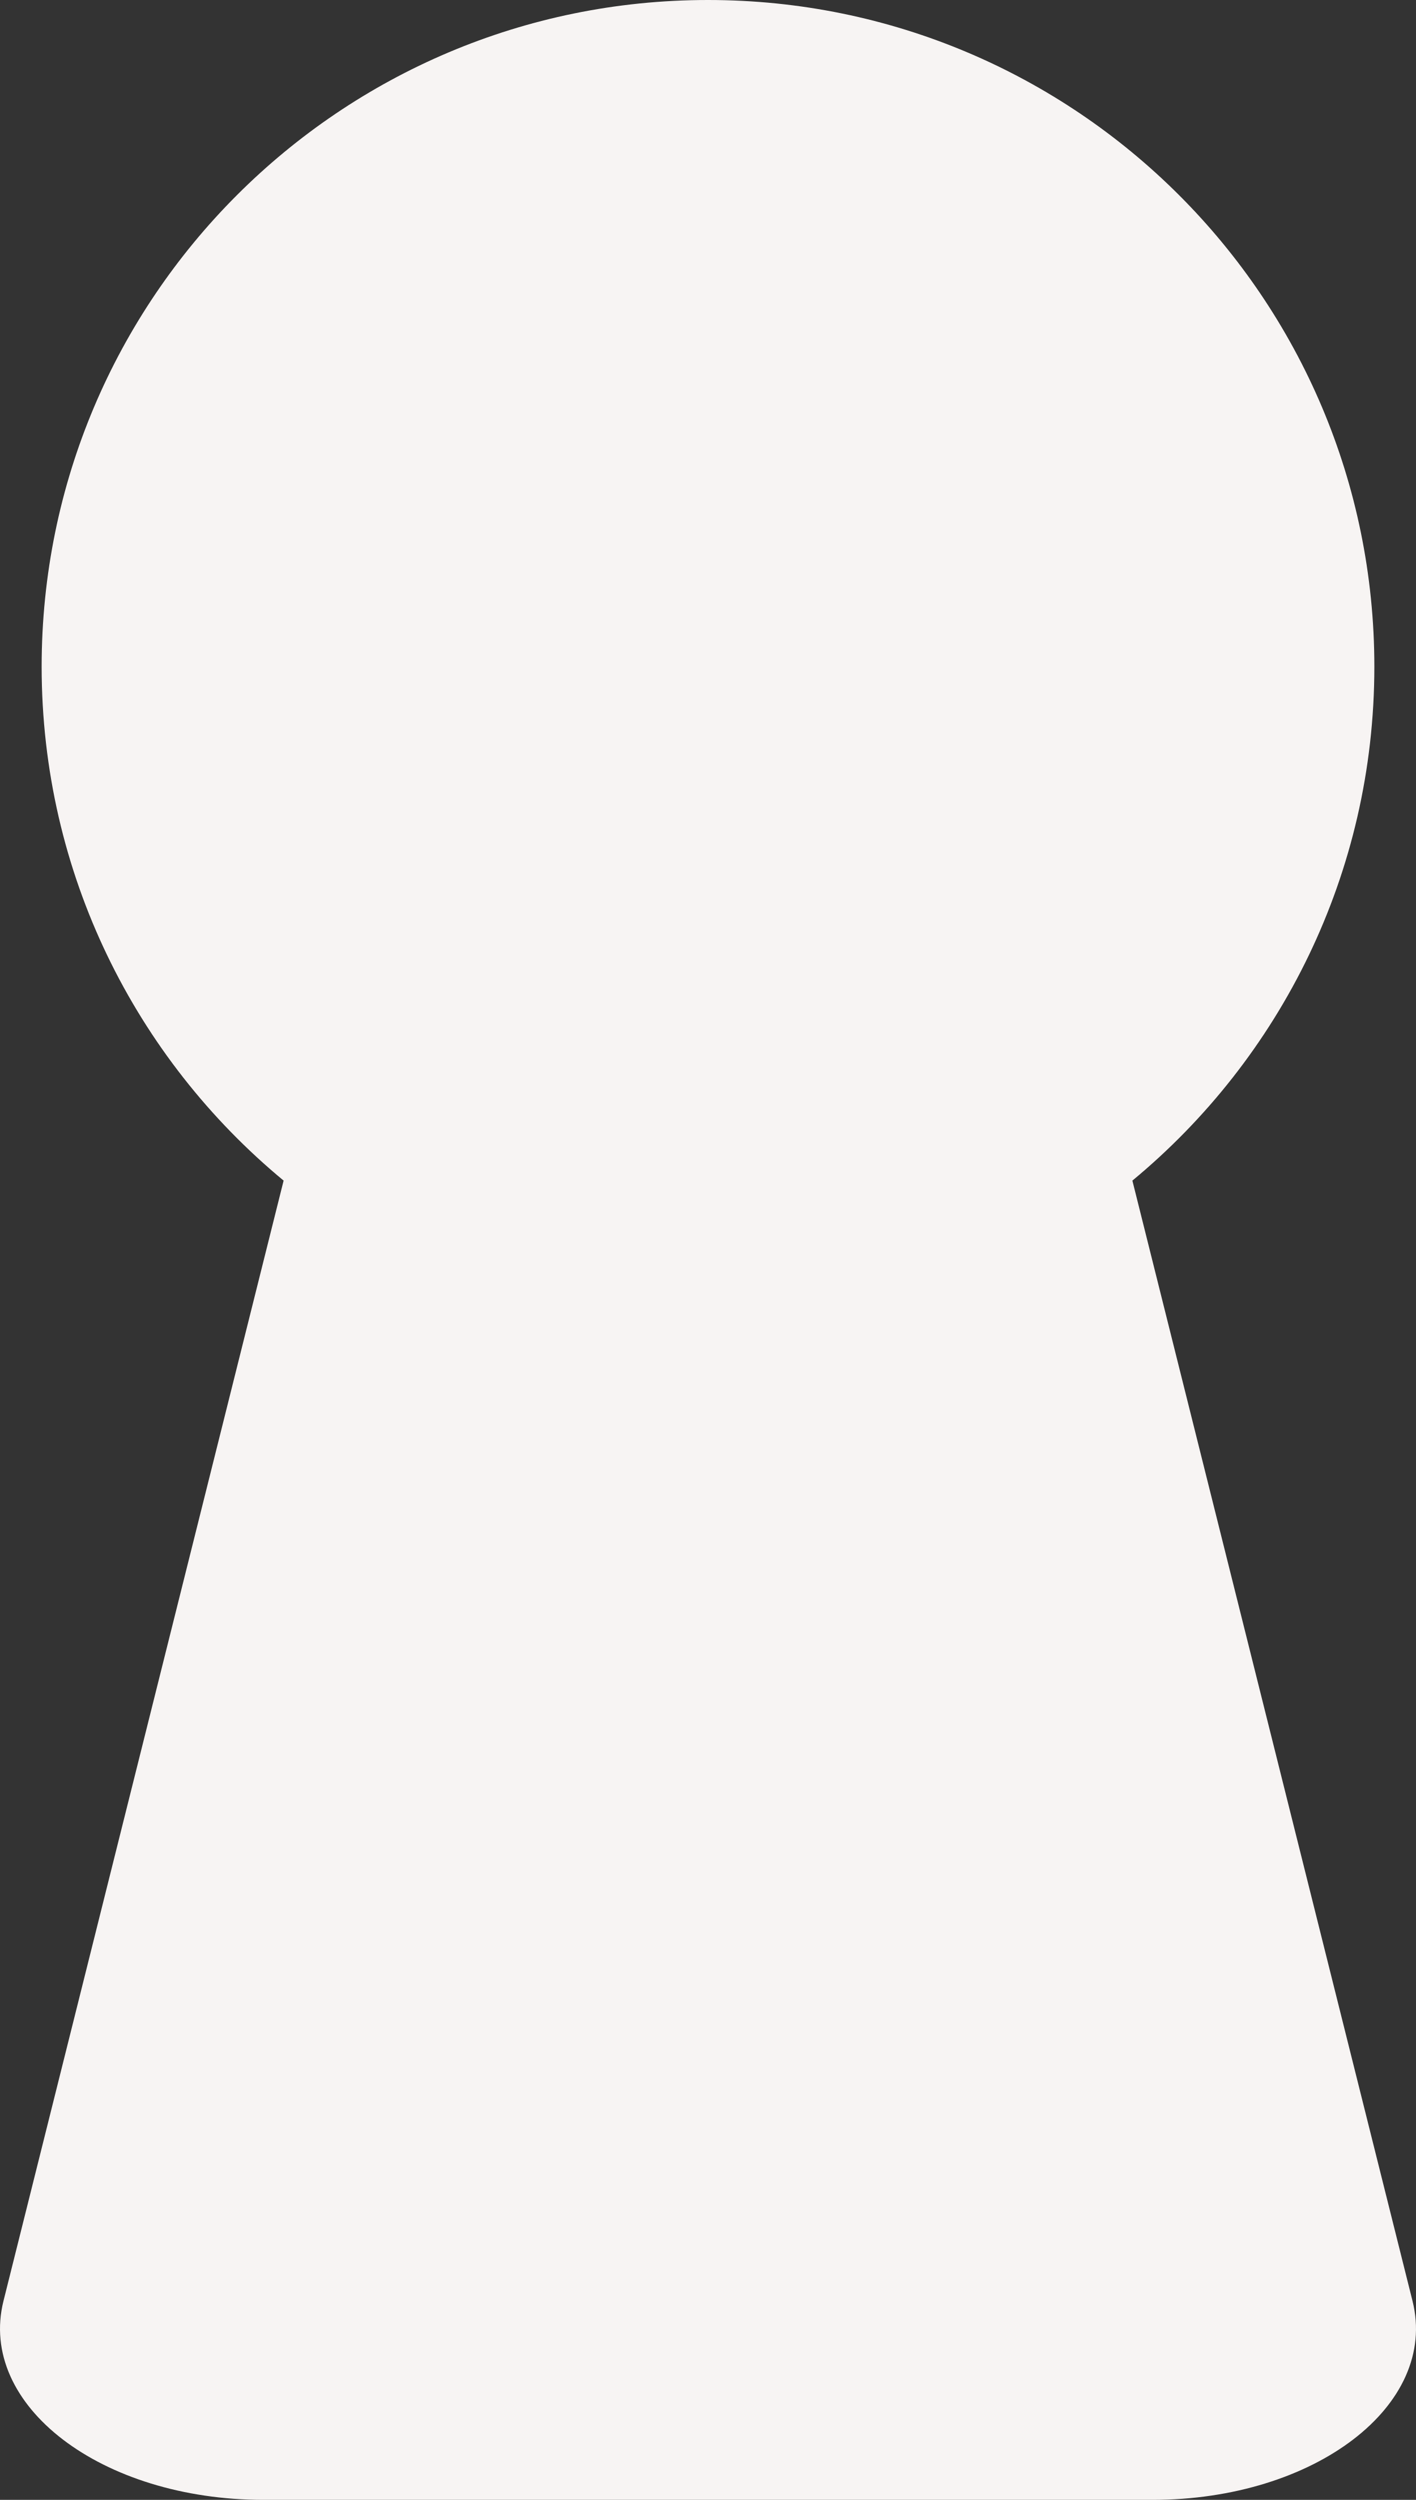
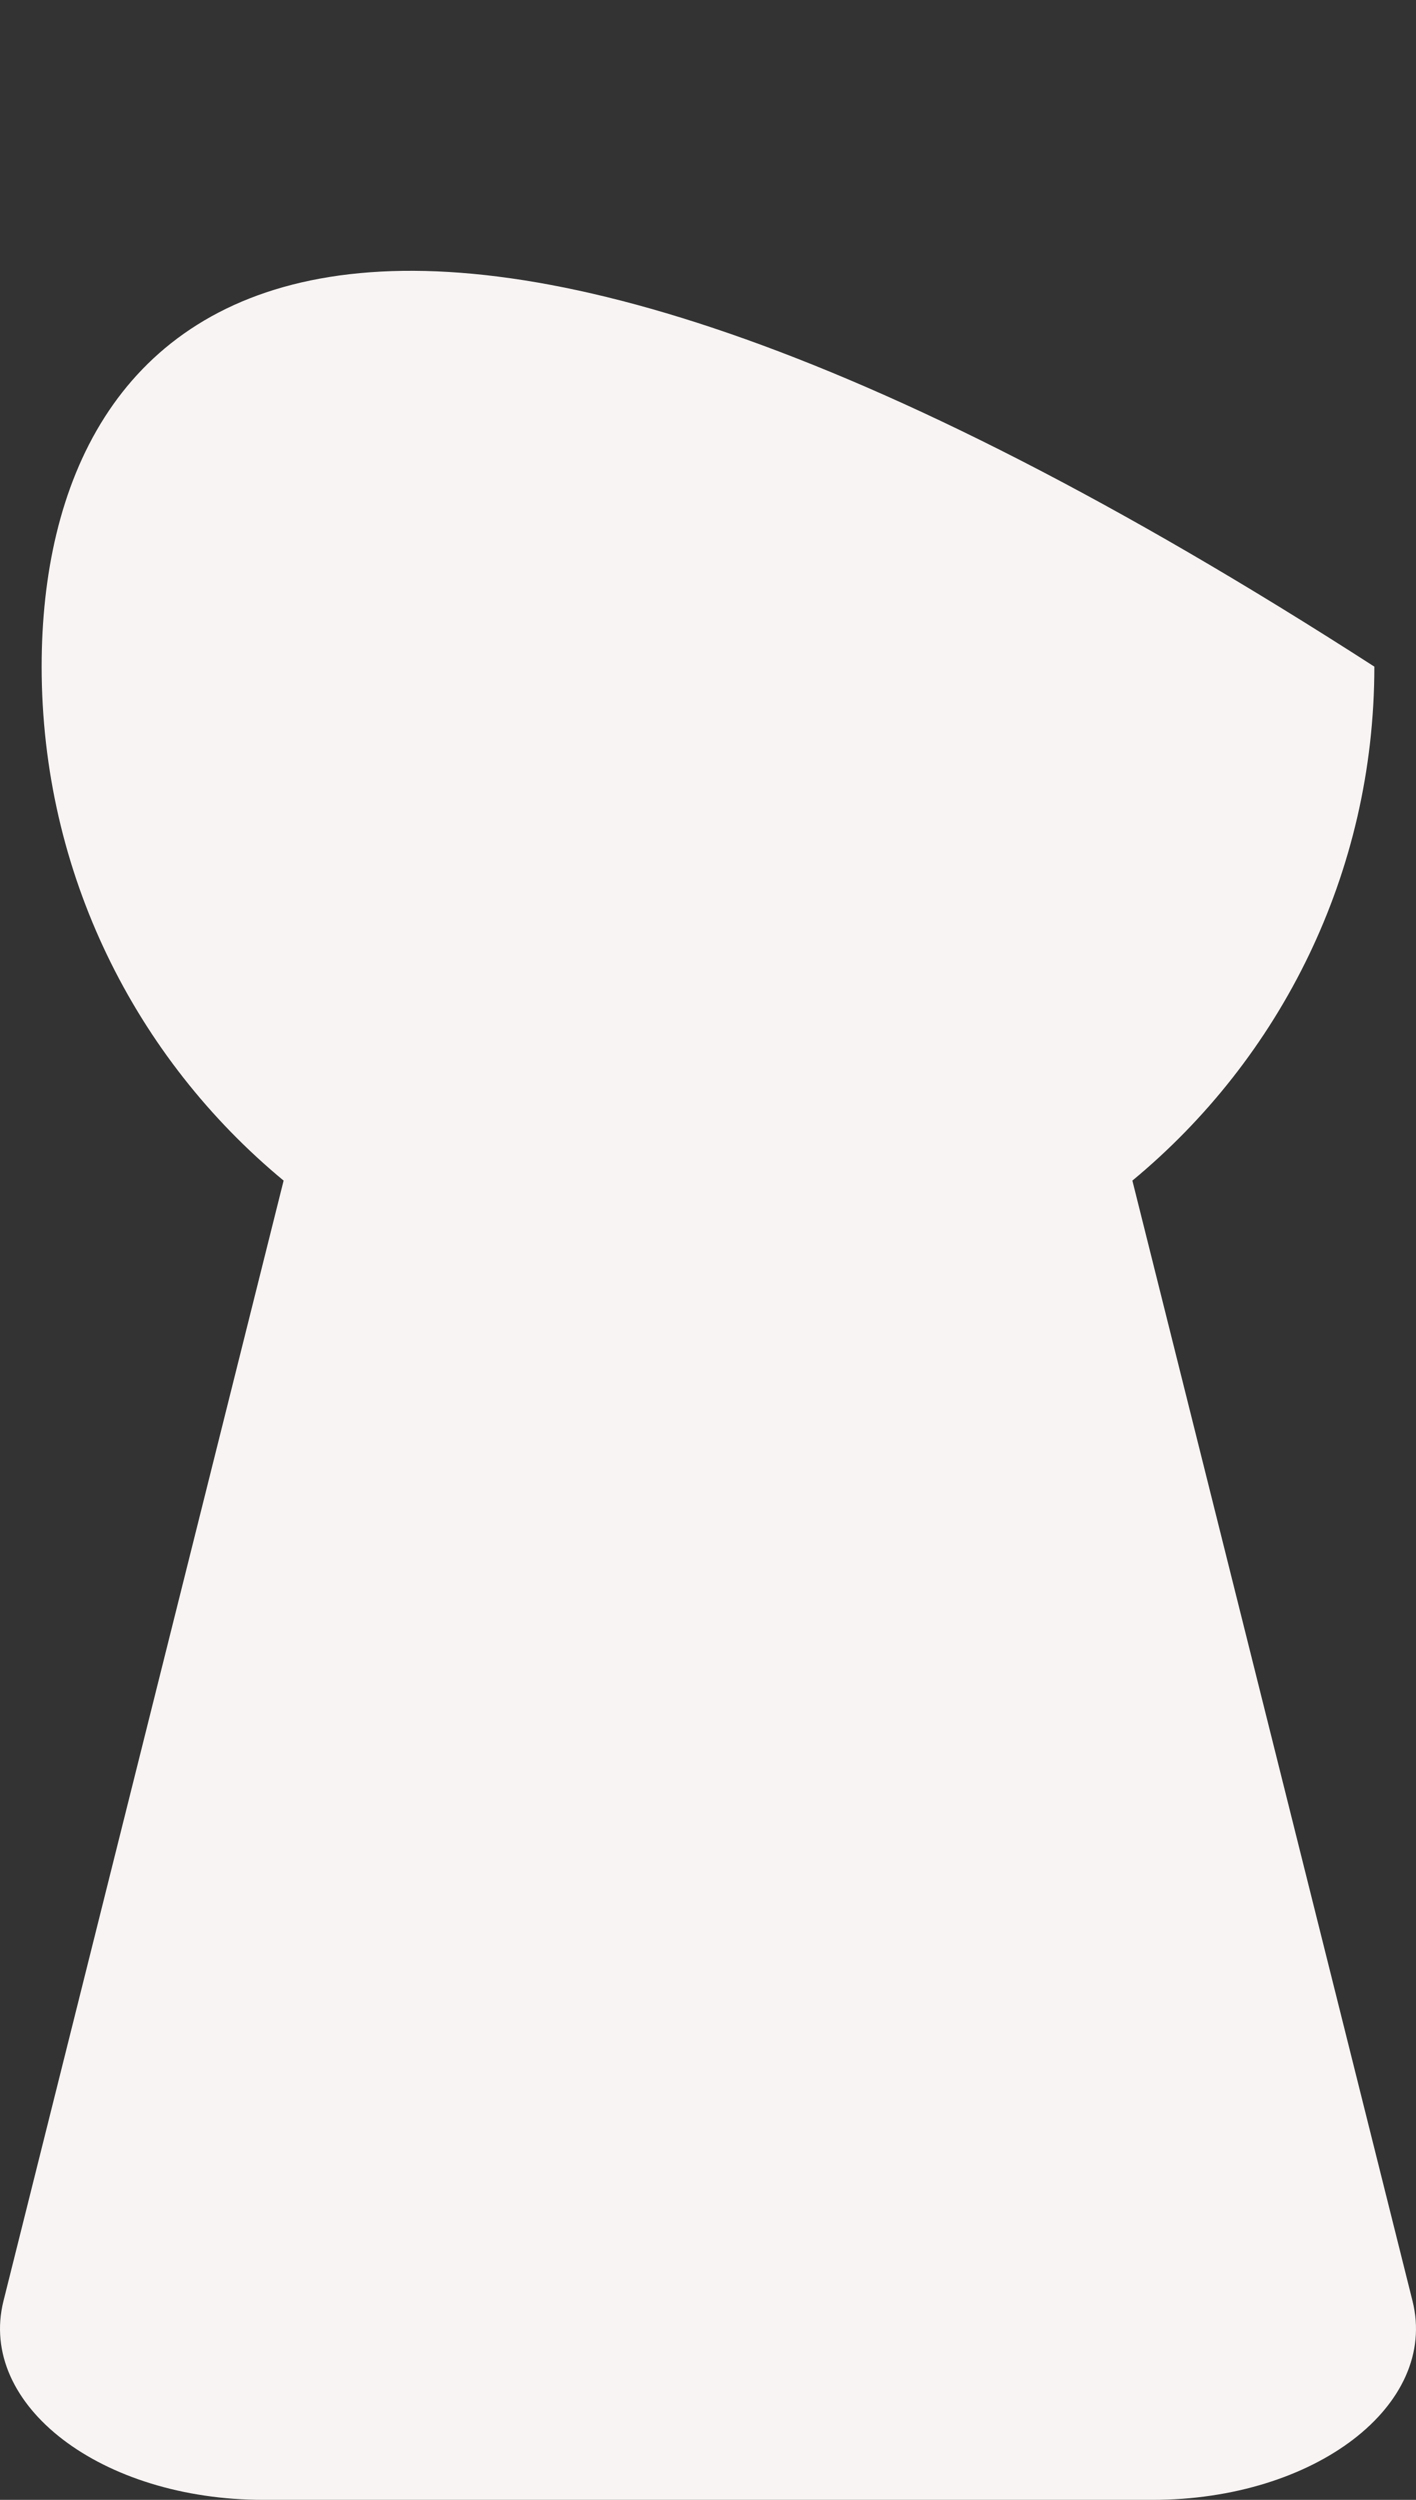
<svg xmlns="http://www.w3.org/2000/svg" width="34" height="60" viewBox="0 0 34 60" fill="none">
  <rect x="0" y="0" width="34" height="60" fill="#333333" stroke="none" />
-   <path fill-rule="evenodd" clip-rule="evenodd" d="M27.19 28.336C30.739 25.401 33 20.965 33 16C33 7.163 25.837 0 17 0C8.163 0 1 7.163 1 16C1 20.965 3.261 25.401 6.81 28.336L0.084 55.224C-0.543 57.728 2.429 60 6.328 60H27.672C31.572 60 34.543 57.728 33.916 55.225L27.19 28.336Z" fill="#F7F4F3" />
+   <path fill-rule="evenodd" clip-rule="evenodd" d="M27.19 28.336C30.739 25.401 33 20.965 33 16C8.163 0 1 7.163 1 16C1 20.965 3.261 25.401 6.81 28.336L0.084 55.224C-0.543 57.728 2.429 60 6.328 60H27.672C31.572 60 34.543 57.728 33.916 55.225L27.19 28.336Z" fill="#F7F4F3" />
</svg>